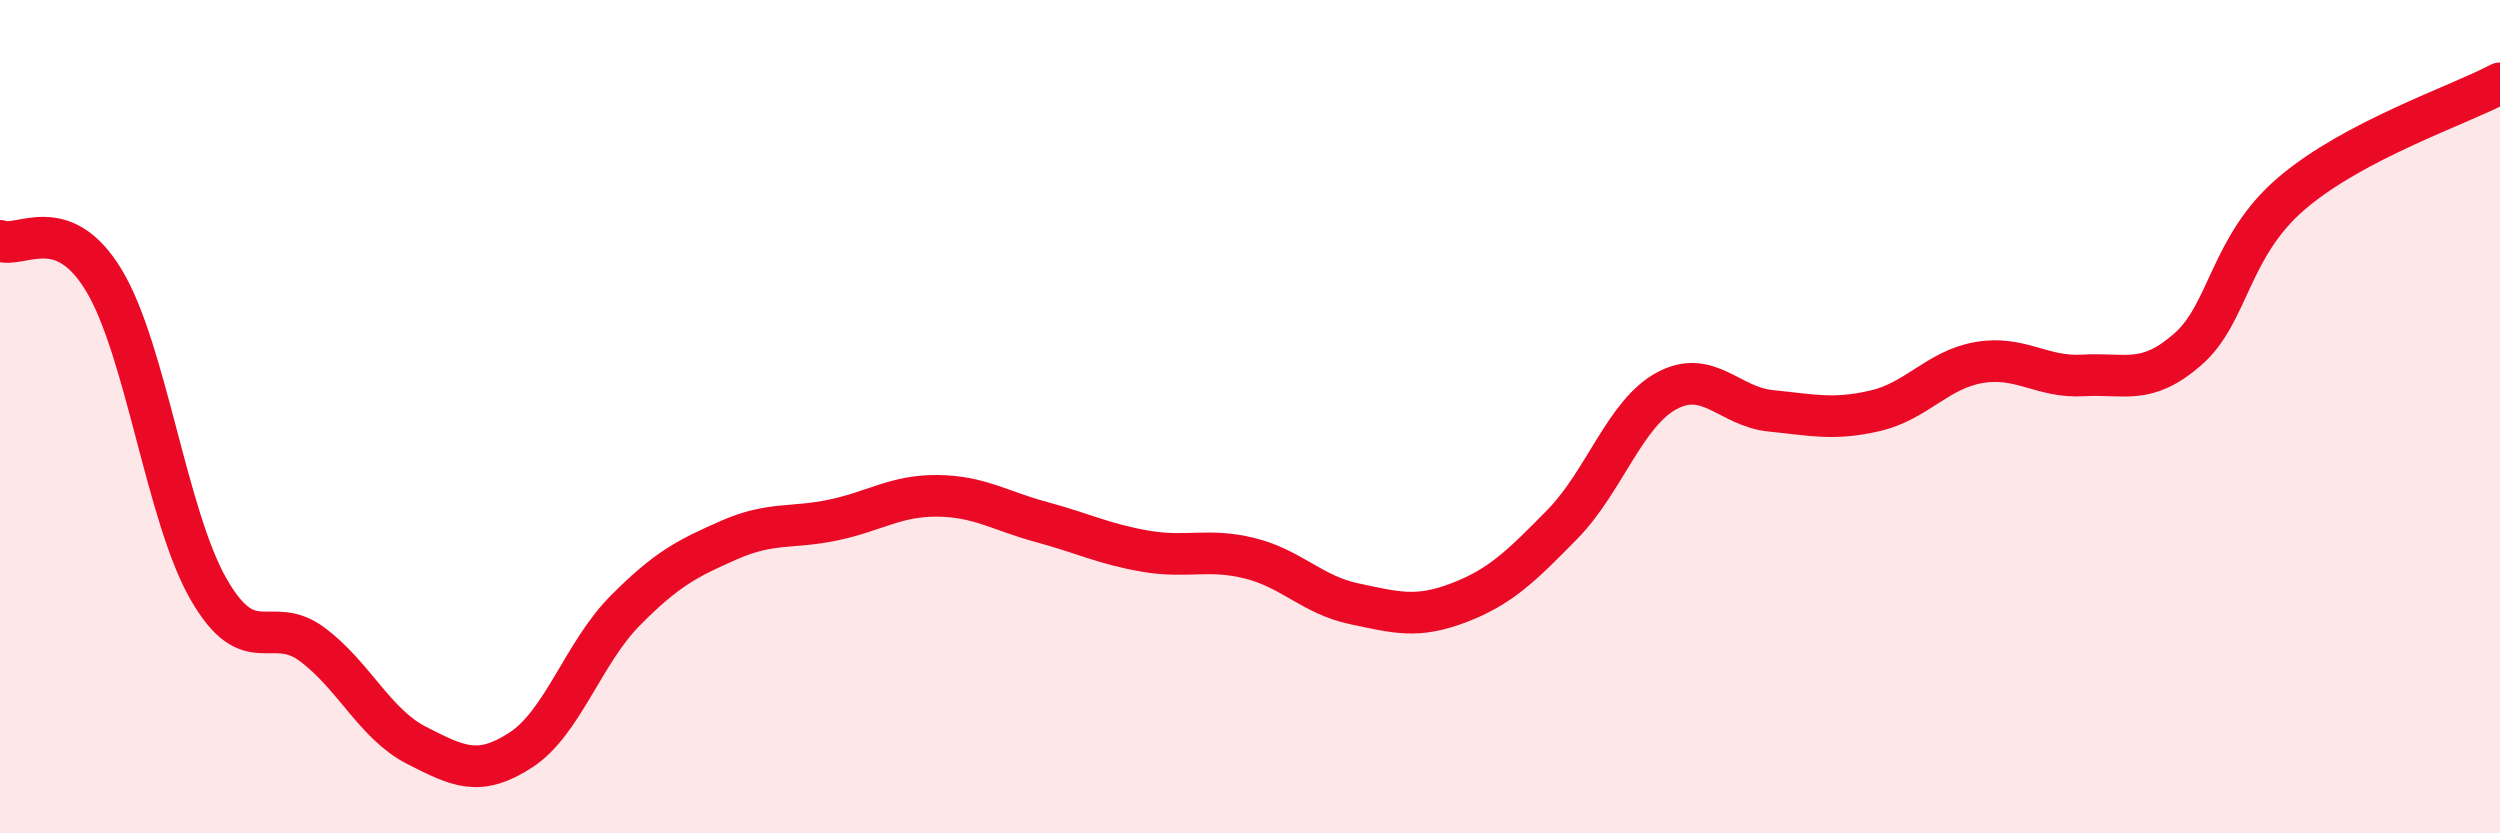
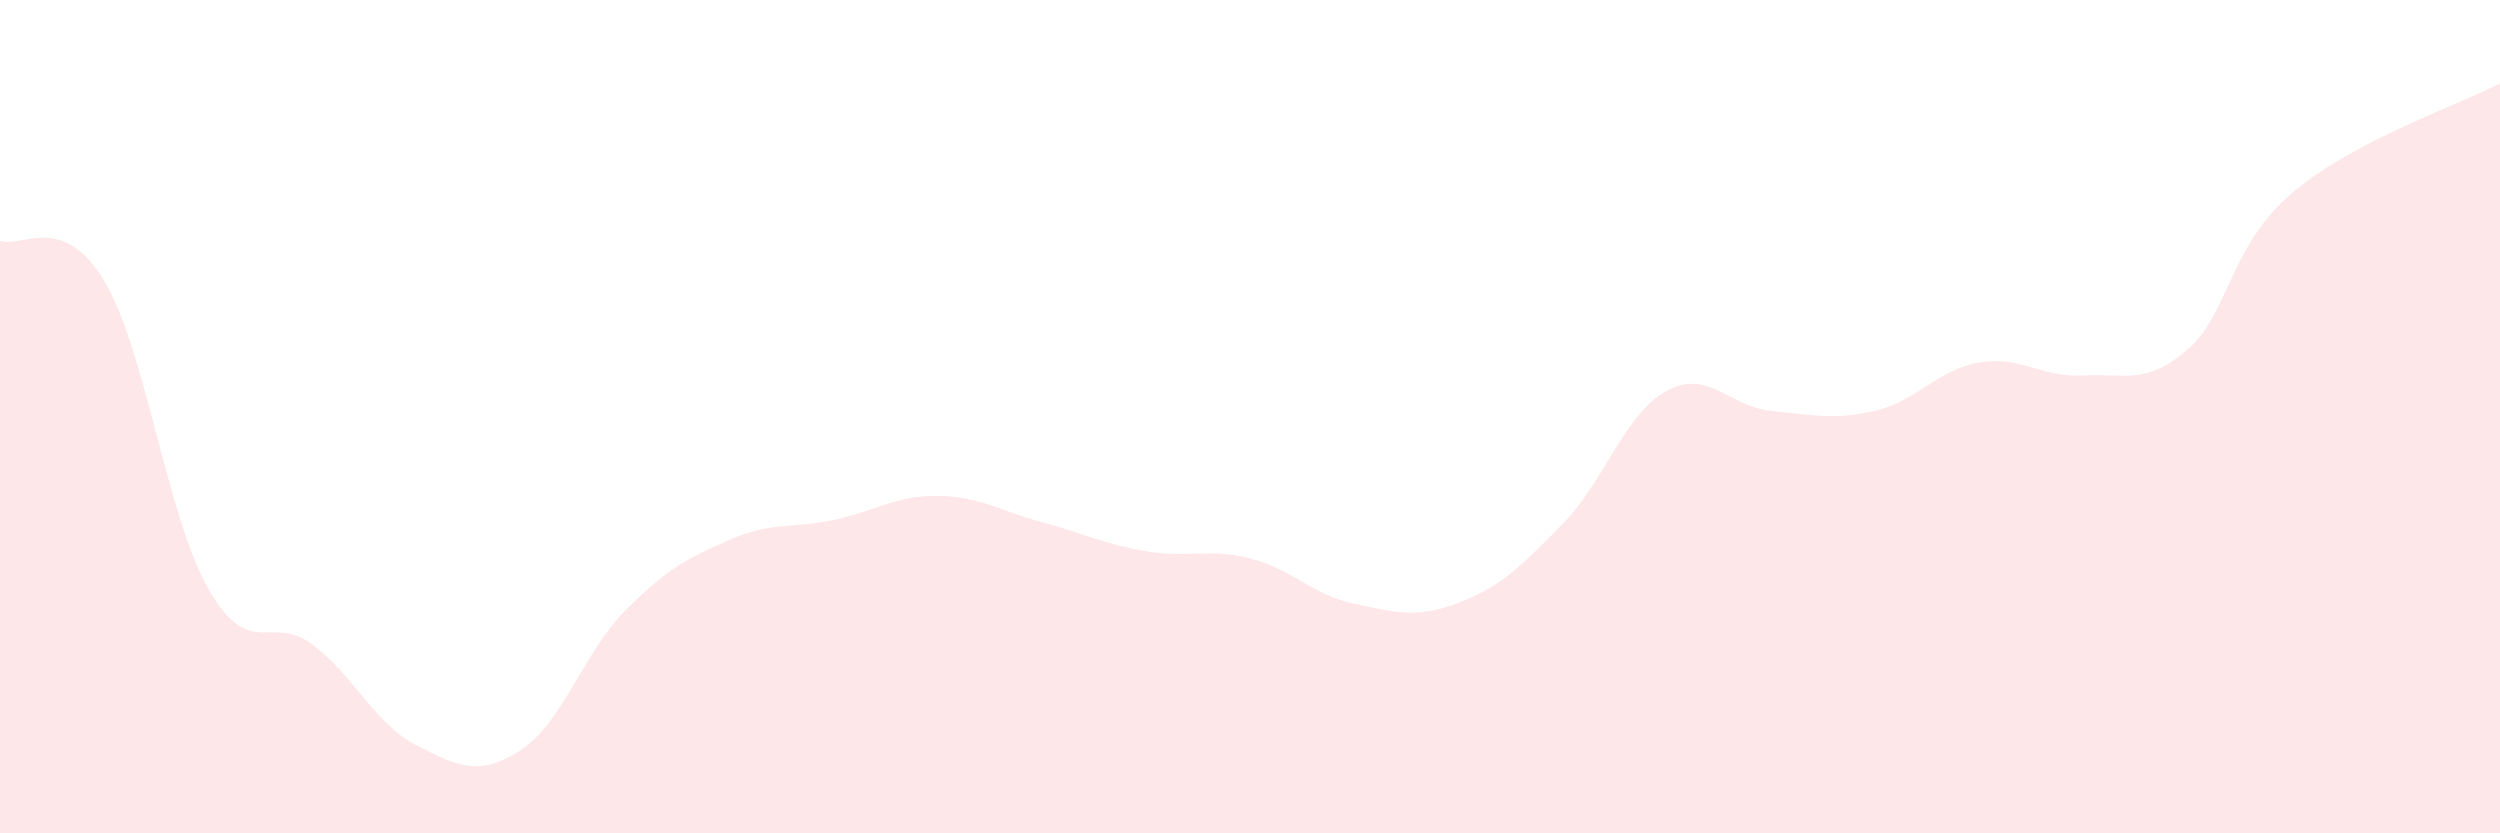
<svg xmlns="http://www.w3.org/2000/svg" width="60" height="20" viewBox="0 0 60 20">
  <path d="M 0,5.78 C 0.5,5.97 1.5,5.07 2.5,6.74 C 3.5,8.41 4,12.38 5,14.13 C 6,15.88 6.5,14.72 7.5,15.47 C 8.5,16.22 9,17.38 10,17.89 C 11,18.4 11.5,18.65 12.5,18 C 13.5,17.35 14,15.67 15,14.66 C 16,13.65 16.5,13.4 17.5,12.96 C 18.5,12.52 19,12.69 20,12.48 C 21,12.27 21.5,11.89 22.5,11.9 C 23.5,11.91 24,12.26 25,12.53 C 26,12.8 26.5,13.06 27.5,13.23 C 28.5,13.4 29,13.15 30,13.4 C 31,13.65 31.5,14.28 32.5,14.49 C 33.5,14.7 34,14.85 35,14.47 C 36,14.09 36.5,13.6 37.5,12.58 C 38.5,11.56 39,9.92 40,9.38 C 41,8.84 41.5,9.76 42.5,9.86 C 43.5,9.96 44,10.09 45,9.86 C 46,9.63 46.5,8.87 47.5,8.7 C 48.5,8.53 49,9.07 50,9.01 C 51,8.95 51.5,9.26 52.5,8.39 C 53.5,7.52 53.5,5.92 55,4.64 C 56.5,3.36 59,2.53 60,2L60 20L0 20Z" fill="#EB0A25" opacity="0.1" stroke-linecap="round" stroke-linejoin="round" />
-   <path d="M 0,5.78 C 0.5,5.97 1.5,5.07 2.5,6.74 C 3.5,8.41 4,12.38 5,14.13 C 6,15.88 6.5,14.72 7.5,15.47 C 8.5,16.22 9,17.38 10,17.89 C 11,18.4 11.5,18.65 12.5,18 C 13.5,17.35 14,15.67 15,14.66 C 16,13.65 16.5,13.4 17.5,12.96 C 18.5,12.52 19,12.69 20,12.48 C 21,12.27 21.5,11.89 22.5,11.9 C 23.5,11.91 24,12.26 25,12.53 C 26,12.8 26.5,13.06 27.5,13.23 C 28.5,13.4 29,13.15 30,13.4 C 31,13.65 31.5,14.28 32.5,14.49 C 33.5,14.7 34,14.85 35,14.47 C 36,14.09 36.5,13.6 37.5,12.58 C 38.5,11.56 39,9.92 40,9.38 C 41,8.84 41.5,9.76 42.5,9.86 C 43.5,9.96 44,10.09 45,9.86 C 46,9.63 46.5,8.87 47.5,8.7 C 48.5,8.53 49,9.07 50,9.01 C 51,8.95 51.5,9.26 52.5,8.39 C 53.5,7.52 53.5,5.92 55,4.64 C 56.5,3.36 59,2.53 60,2" stroke="#EB0A25" stroke-width="1" fill="none" stroke-linecap="round" stroke-linejoin="round" />
</svg>